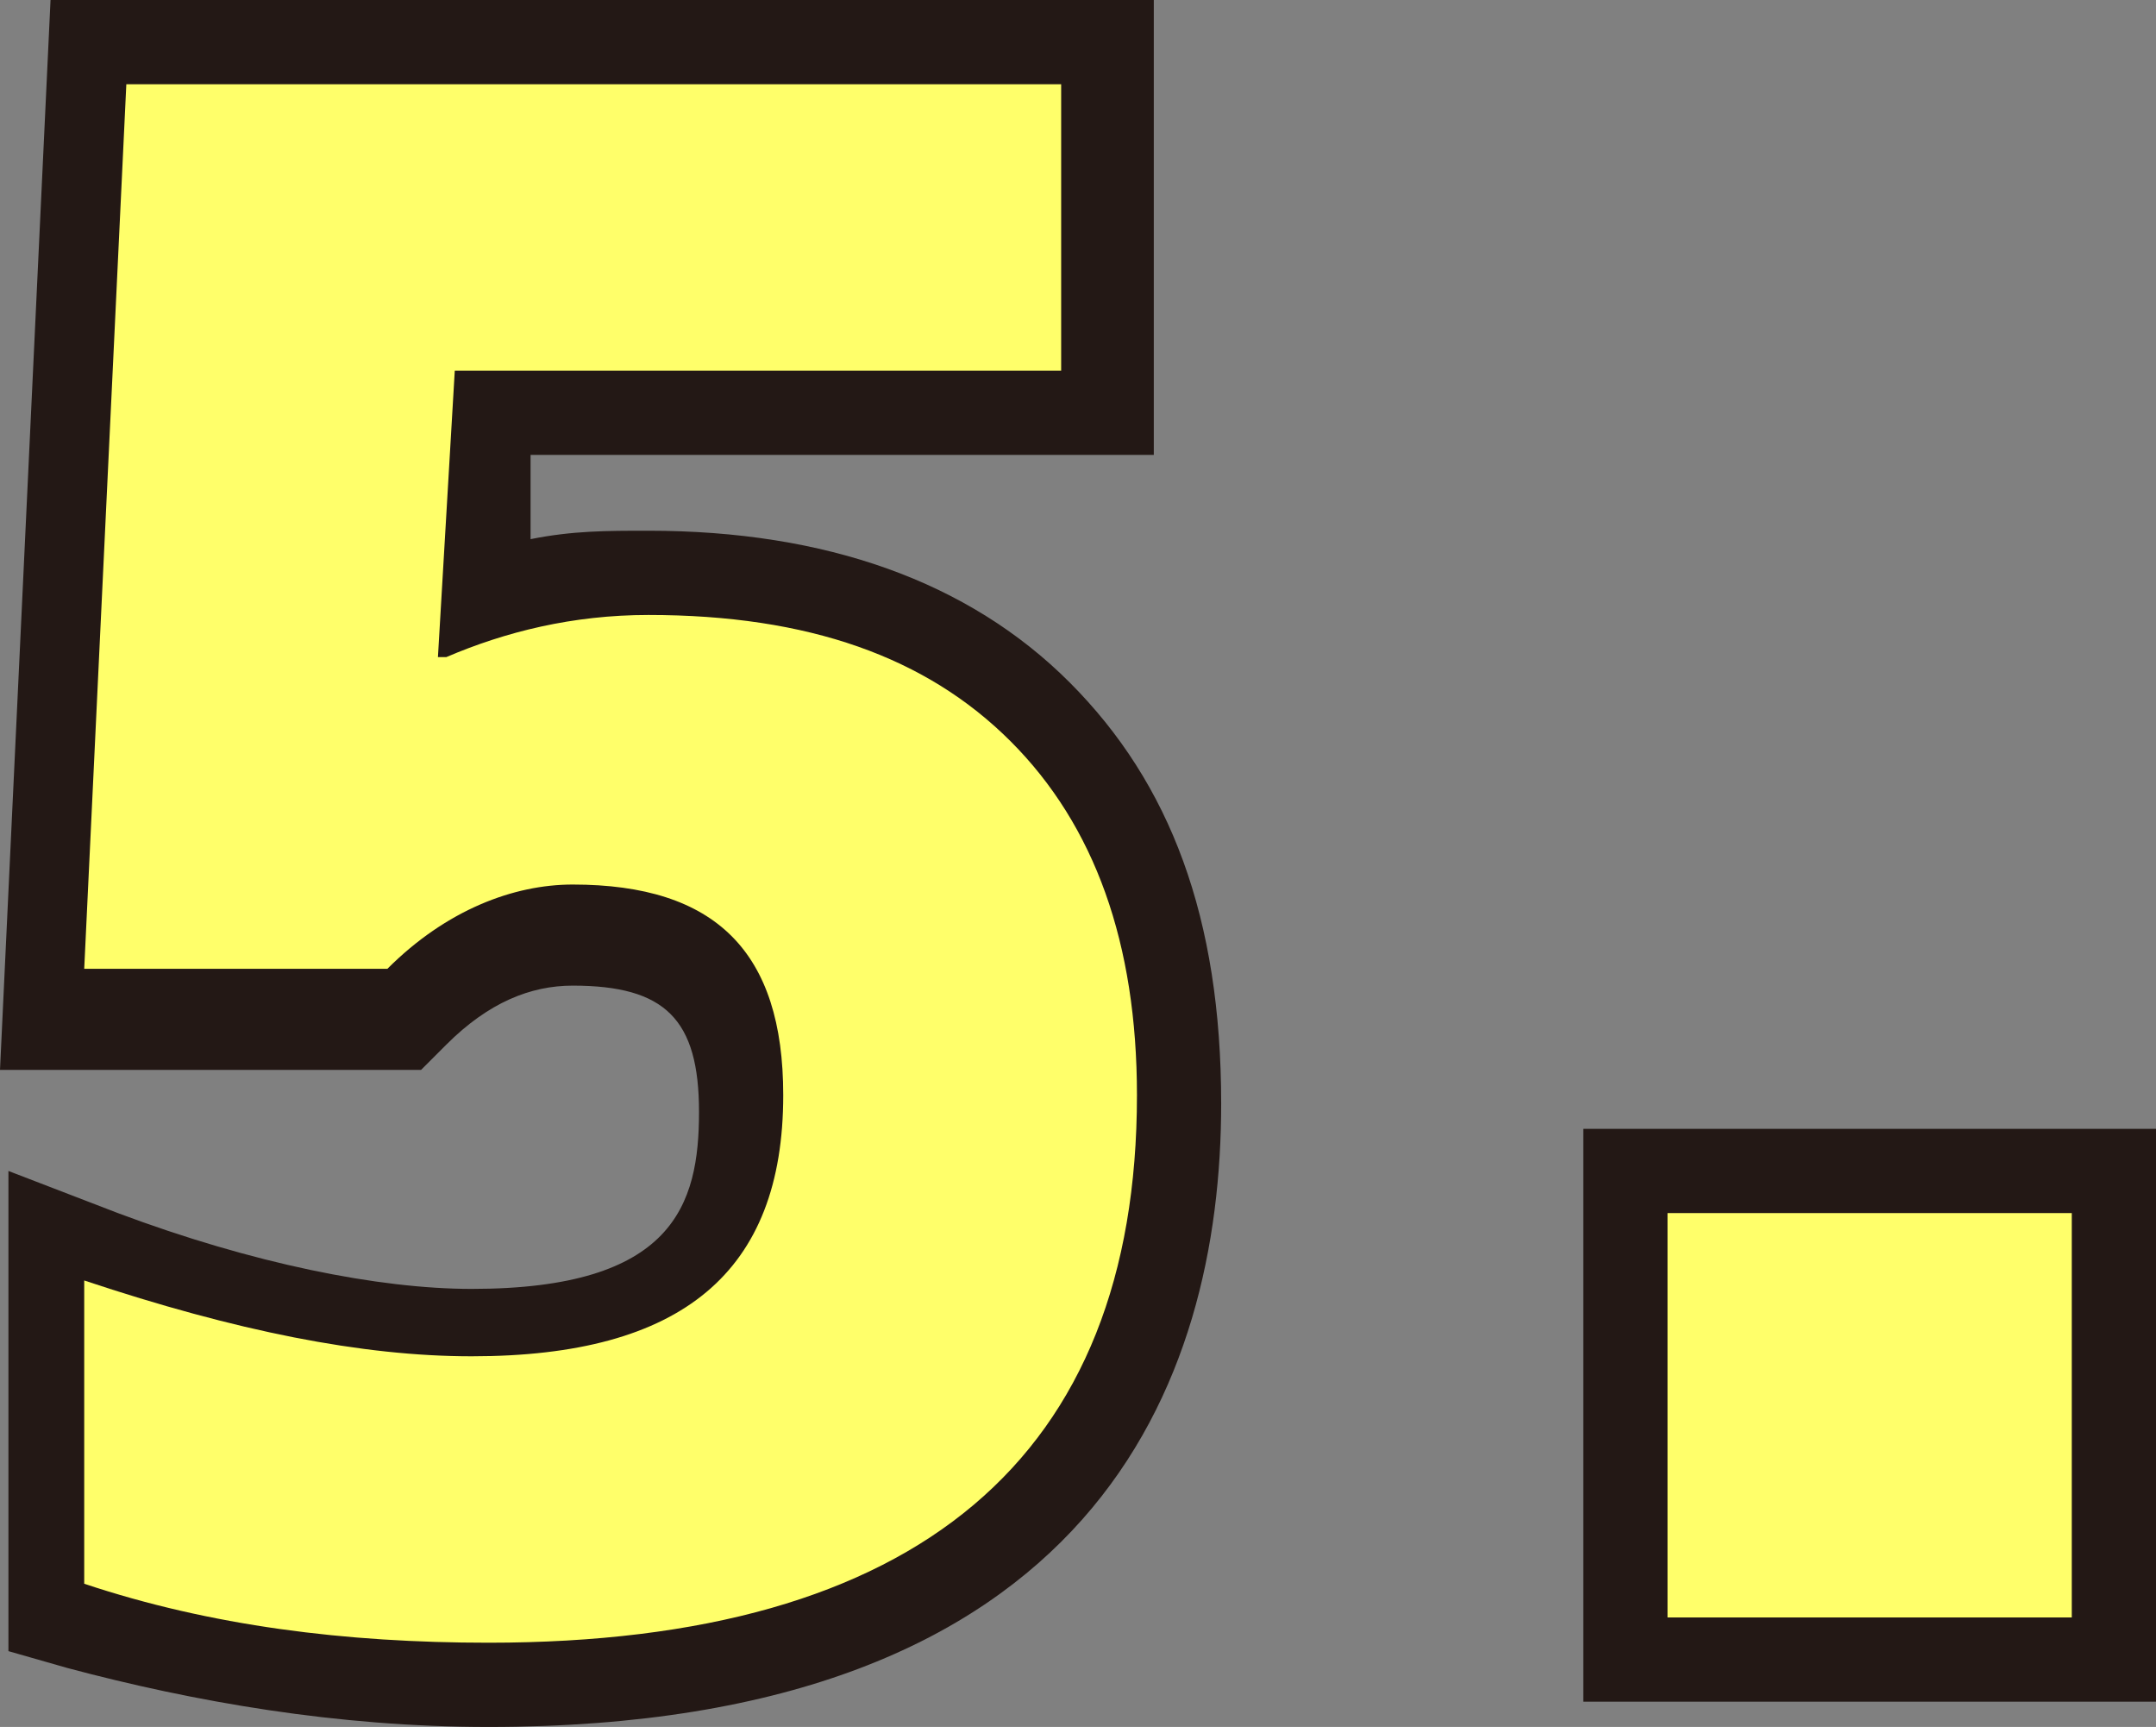
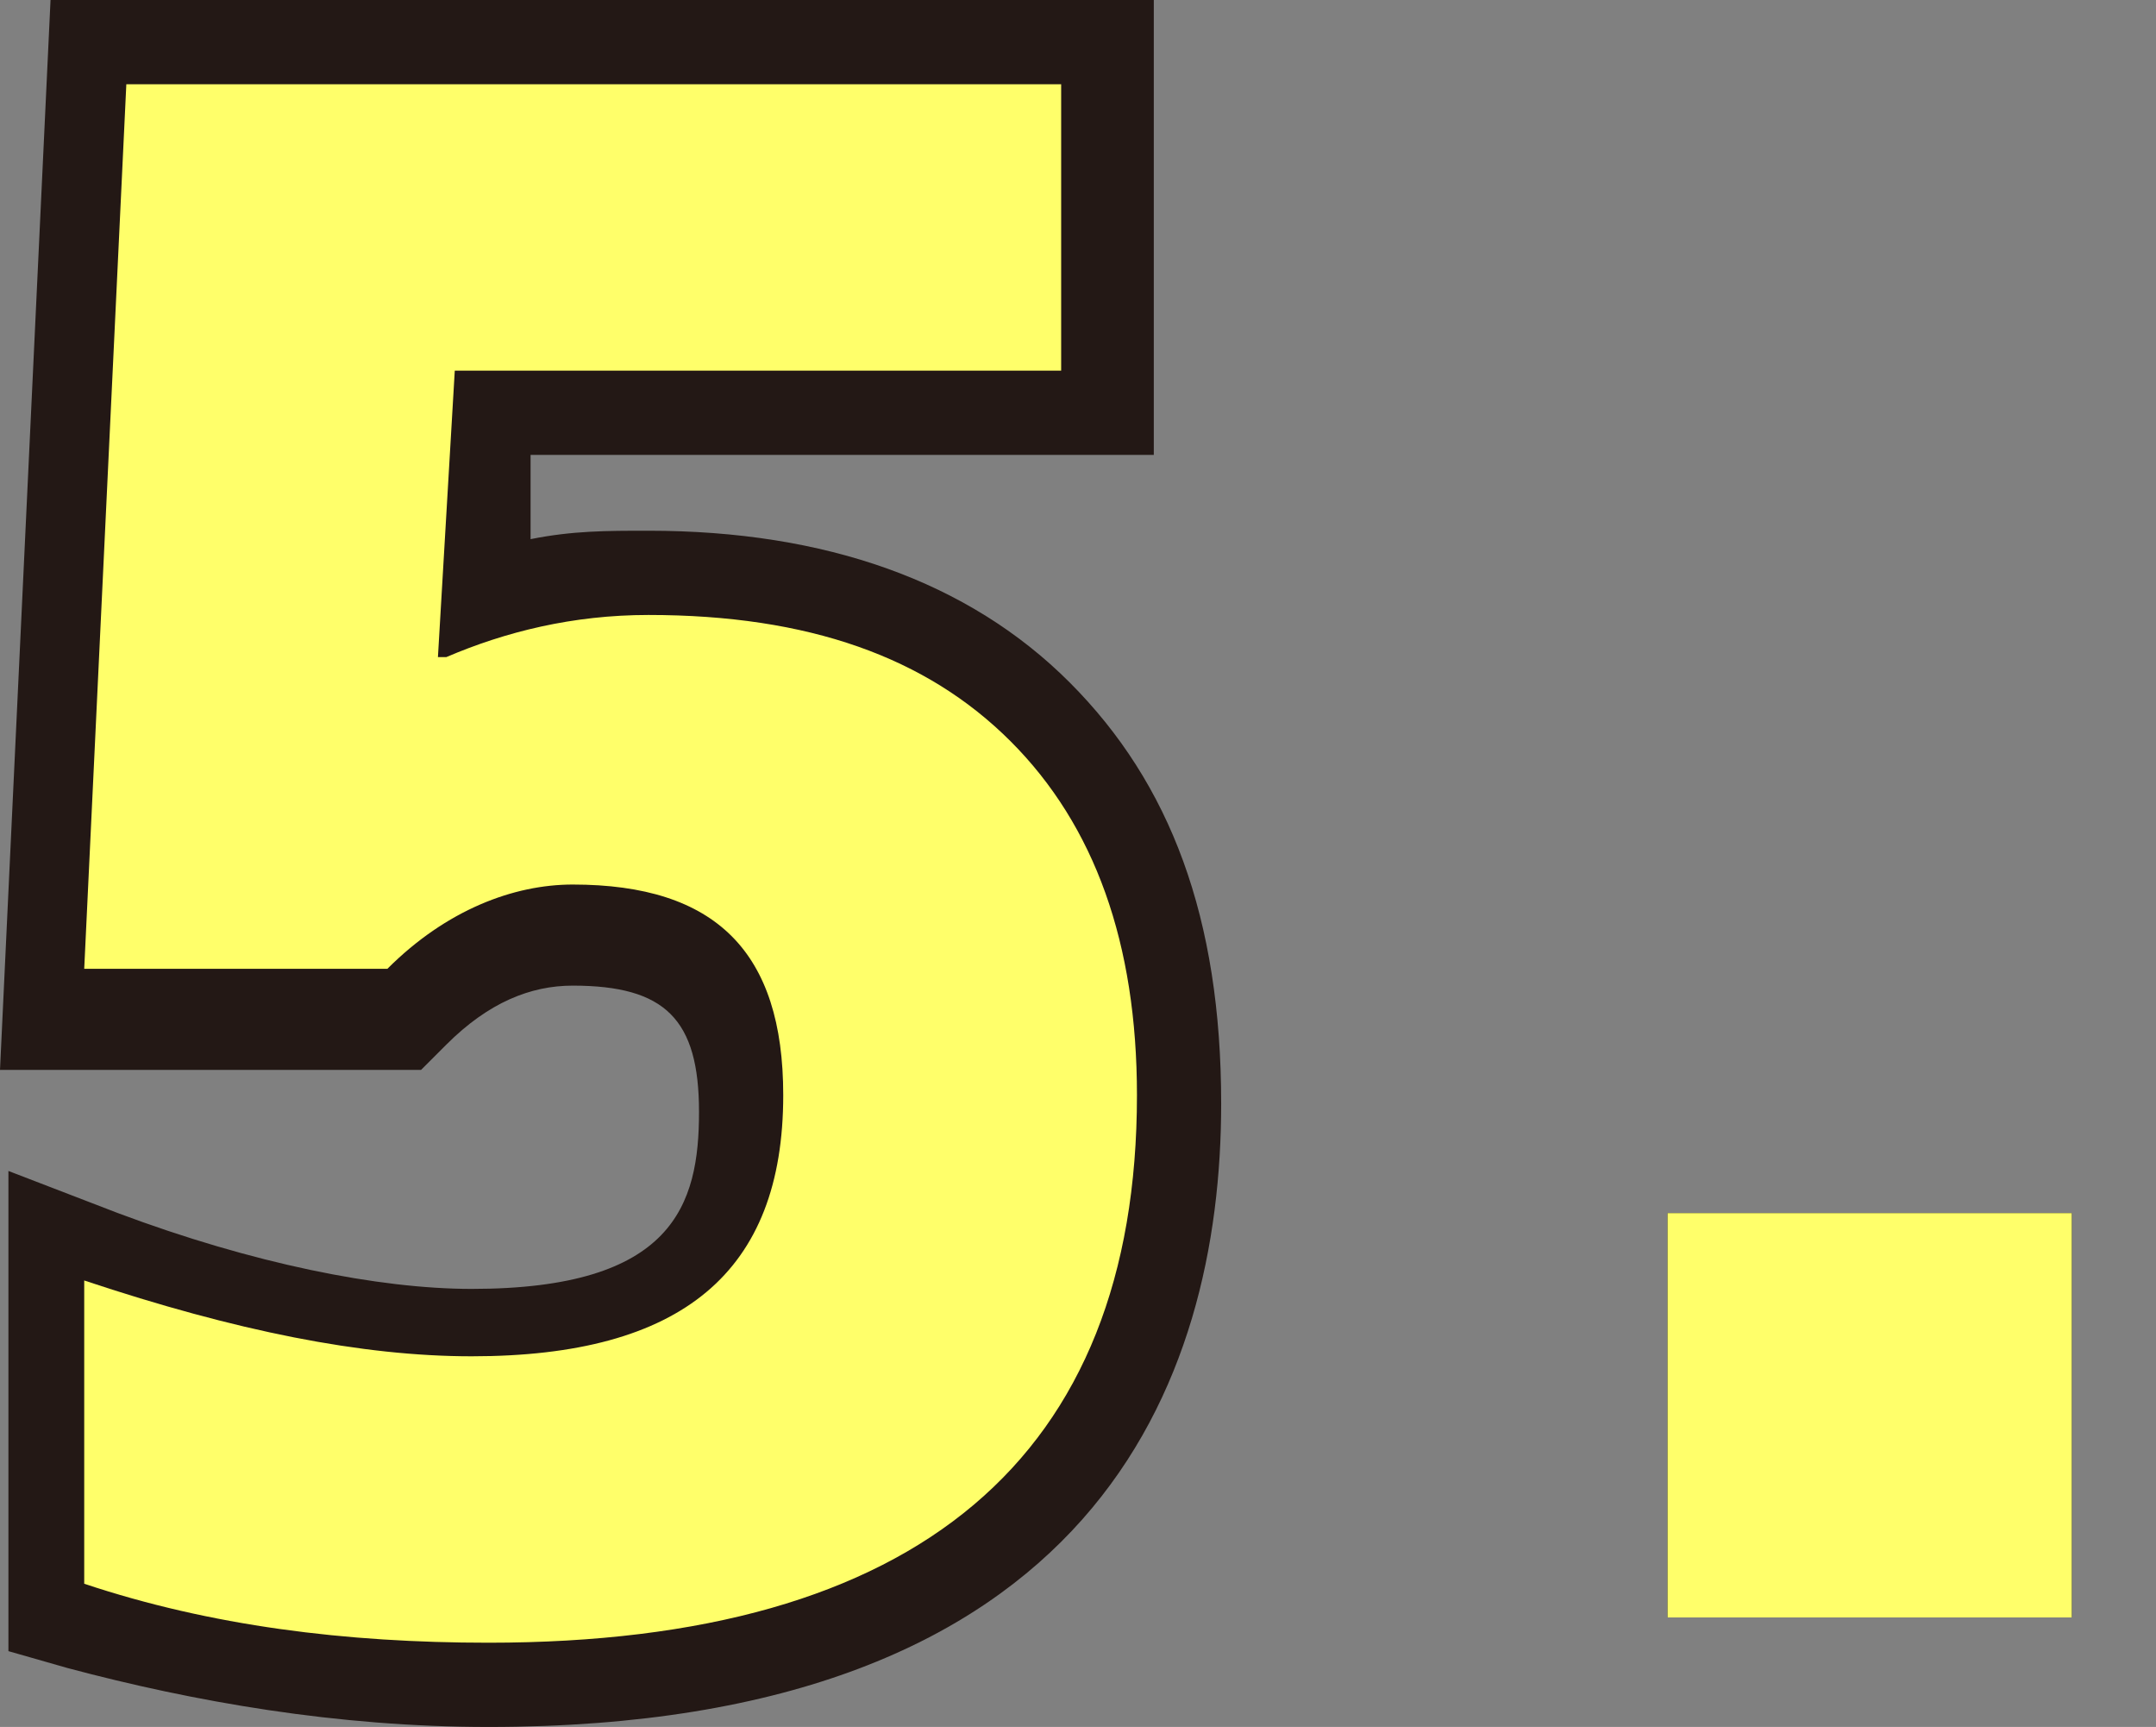
<svg xmlns="http://www.w3.org/2000/svg" version="1.1" id="レイヤー_1" x="0px" y="0px" viewBox="0 0 25.6 20.5" style="enable-background:new 0 0 25.6 20.5;" xml:space="preserve">
  <rect x="0" y="0" width="25.6" height="20.5" fill="#808080" stroke="none" />
  <style type="text/css">
	.st0{fill:#231815;}
	.st1{fill:#FFFF6A;}
</style>
  <g>
    <g>
      <path d="M7.7,7.3c1.9,0,3.3,0.5,4.3,1.5c1,1,1.5,2.4,1.5,4.2c0,4.3-2.6,6.5-7.7,6.5c-1.7,0-3.3-0.2-4.8-0.7v-3.6    c1.8,0.6,3.3,0.9,4.6,0.9c2.5,0,3.7-1,3.7-3.1c0-1.7-0.8-2.5-2.5-2.5c-0.7,0-1.5,0.3-2.2,1H1L1.5,1h11.1v3.4H5.4L5.2,7.8h0.1    C6,7.5,6.8,7.3,7.7,7.3z" />
-       <path d="M19.8,19.2v-4.8h4.8v4.8H19.8z" />
+       <path d="M19.8,19.2v-4.8h4.8v4.8H19.8" />
    </g>
    <g>
      <path class="st0" d="M5.8,20.5c-1.8,0-3.5-0.3-5-0.7l-0.7-0.2v-5.7l1.3,0.5c1.6,0.6,3.1,0.9,4.2,0.9c2.4,0,2.7-1,2.7-2.1    c0-1.1-0.4-1.5-1.5-1.5c-0.5,0-1,0.2-1.5,0.7l-0.3,0.3H0L0.6,0h13.1v5.4H6.3l0,1c0.5-0.1,0.9-0.1,1.4-0.1c2.1,0,3.8,0.6,5,1.8    c1.2,1.2,1.8,2.8,1.8,5C14.5,16.4,13,20.5,5.8,20.5z M2.1,18c1.2,0.3,2.4,0.5,3.8,0.5c6,0,6.7-3.1,6.7-5.5c0-1.6-0.4-2.7-1.2-3.5    c-0.8-0.8-2-1.2-3.6-1.2c-0.7,0-1.4,0.1-2,0.4L5.5,8.8H4.2l0-1l0.2-4.4h7.3V2H2.5l-0.4,8.5h2.2c0.8-0.6,1.7-1,2.5-1    c2.2,0,3.5,1.3,3.5,3.5c0,1.5-0.6,4.1-4.7,4.1c-1.1,0-2.3-0.2-3.6-0.6V18z" />
-       <path class="st0" d="M25.6,20.2h-6.8v-6.8h6.8V20.2z M20.8,18.2h2.8v-2.8h-2.8V18.2z" />
    </g>
    <g>
      <path class="st1" d="M7.7,7.3c1.9,0,3.3,0.5,4.3,1.5c1,1,1.5,2.4,1.5,4.2c0,4.3-2.6,6.5-7.7,6.5c-1.7,0-3.3-0.2-4.8-0.7v-3.6    c1.8,0.6,3.3,0.9,4.6,0.9c2.5,0,3.7-1,3.7-3.1c0-1.7-0.8-2.5-2.5-2.5c-0.7,0-1.5,0.3-2.2,1H1L1.5,1h11.1v3.4H5.4L5.2,7.8h0.1    C6,7.5,6.8,7.3,7.7,7.3z" />
      <path class="st1" d="M19.8,19.2v-4.8h4.8v4.8H19.8z" />
    </g>
  </g>
</svg>